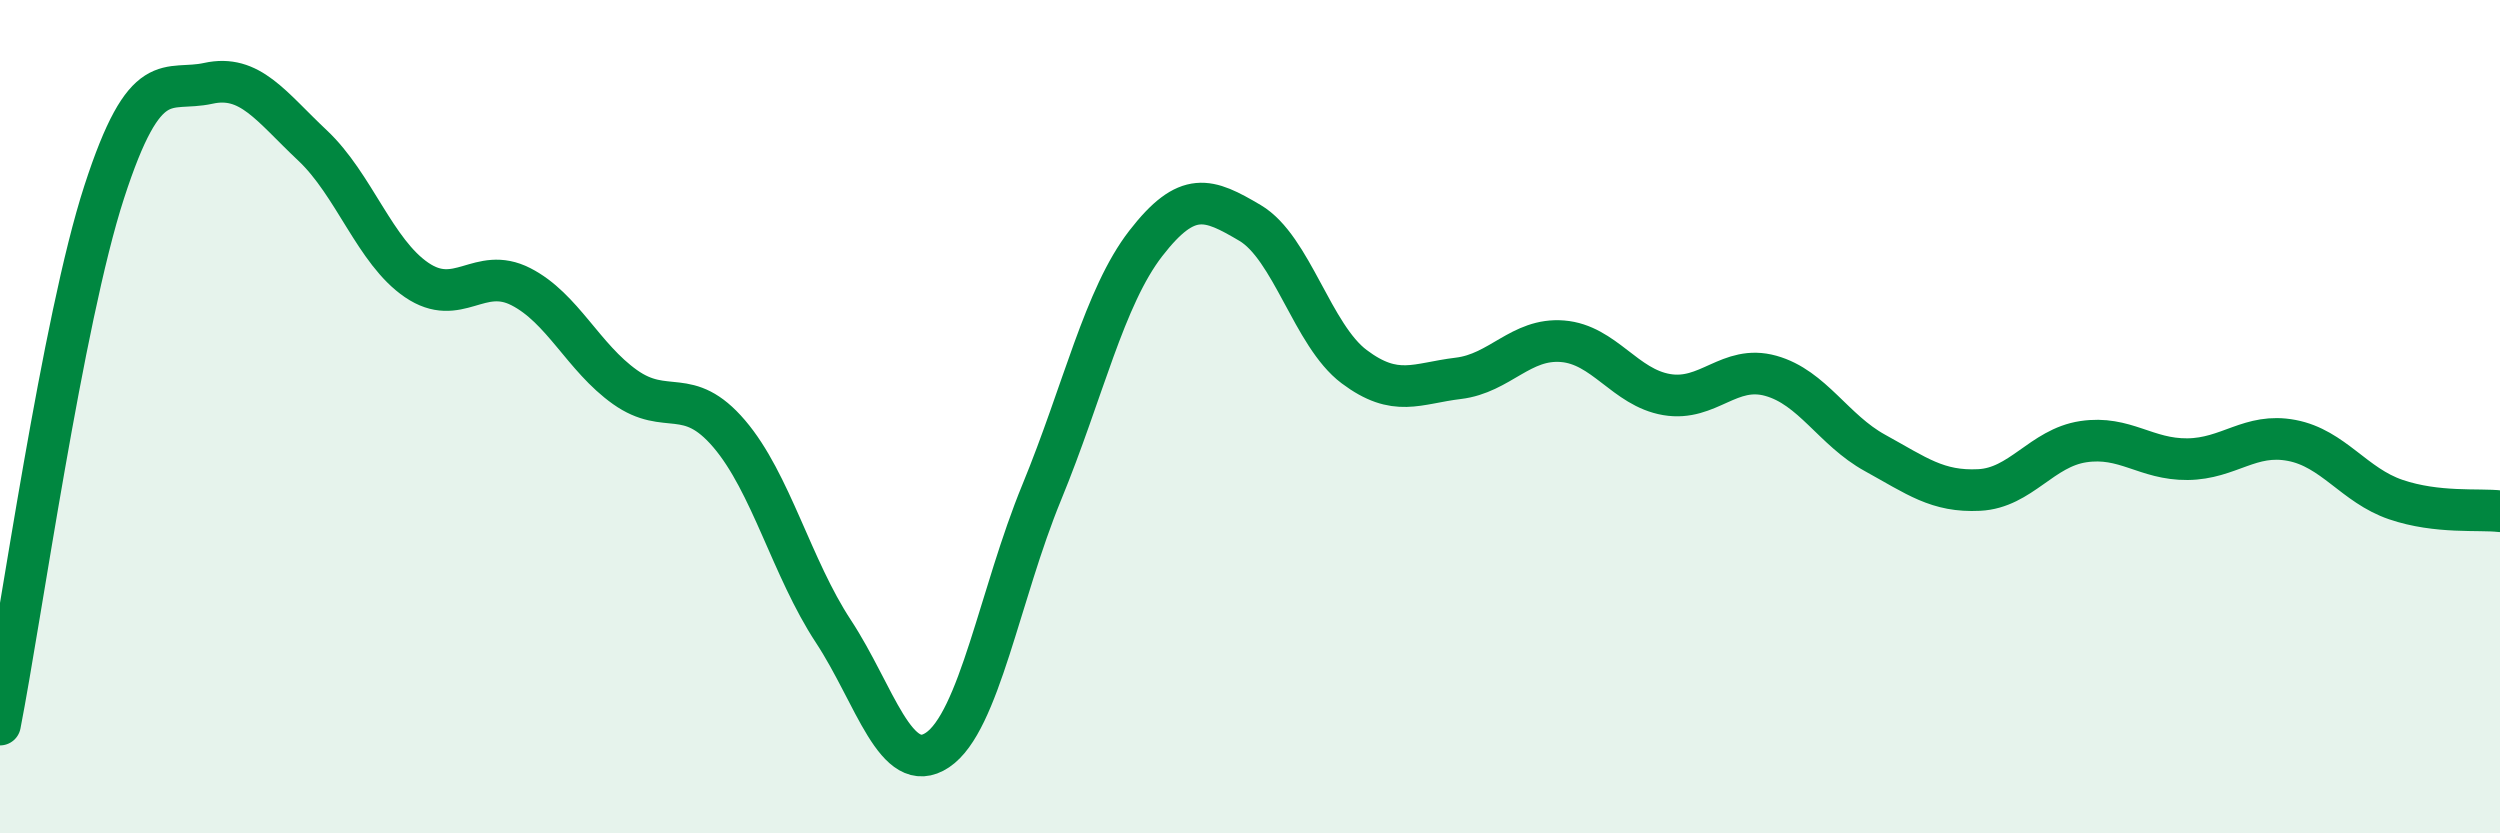
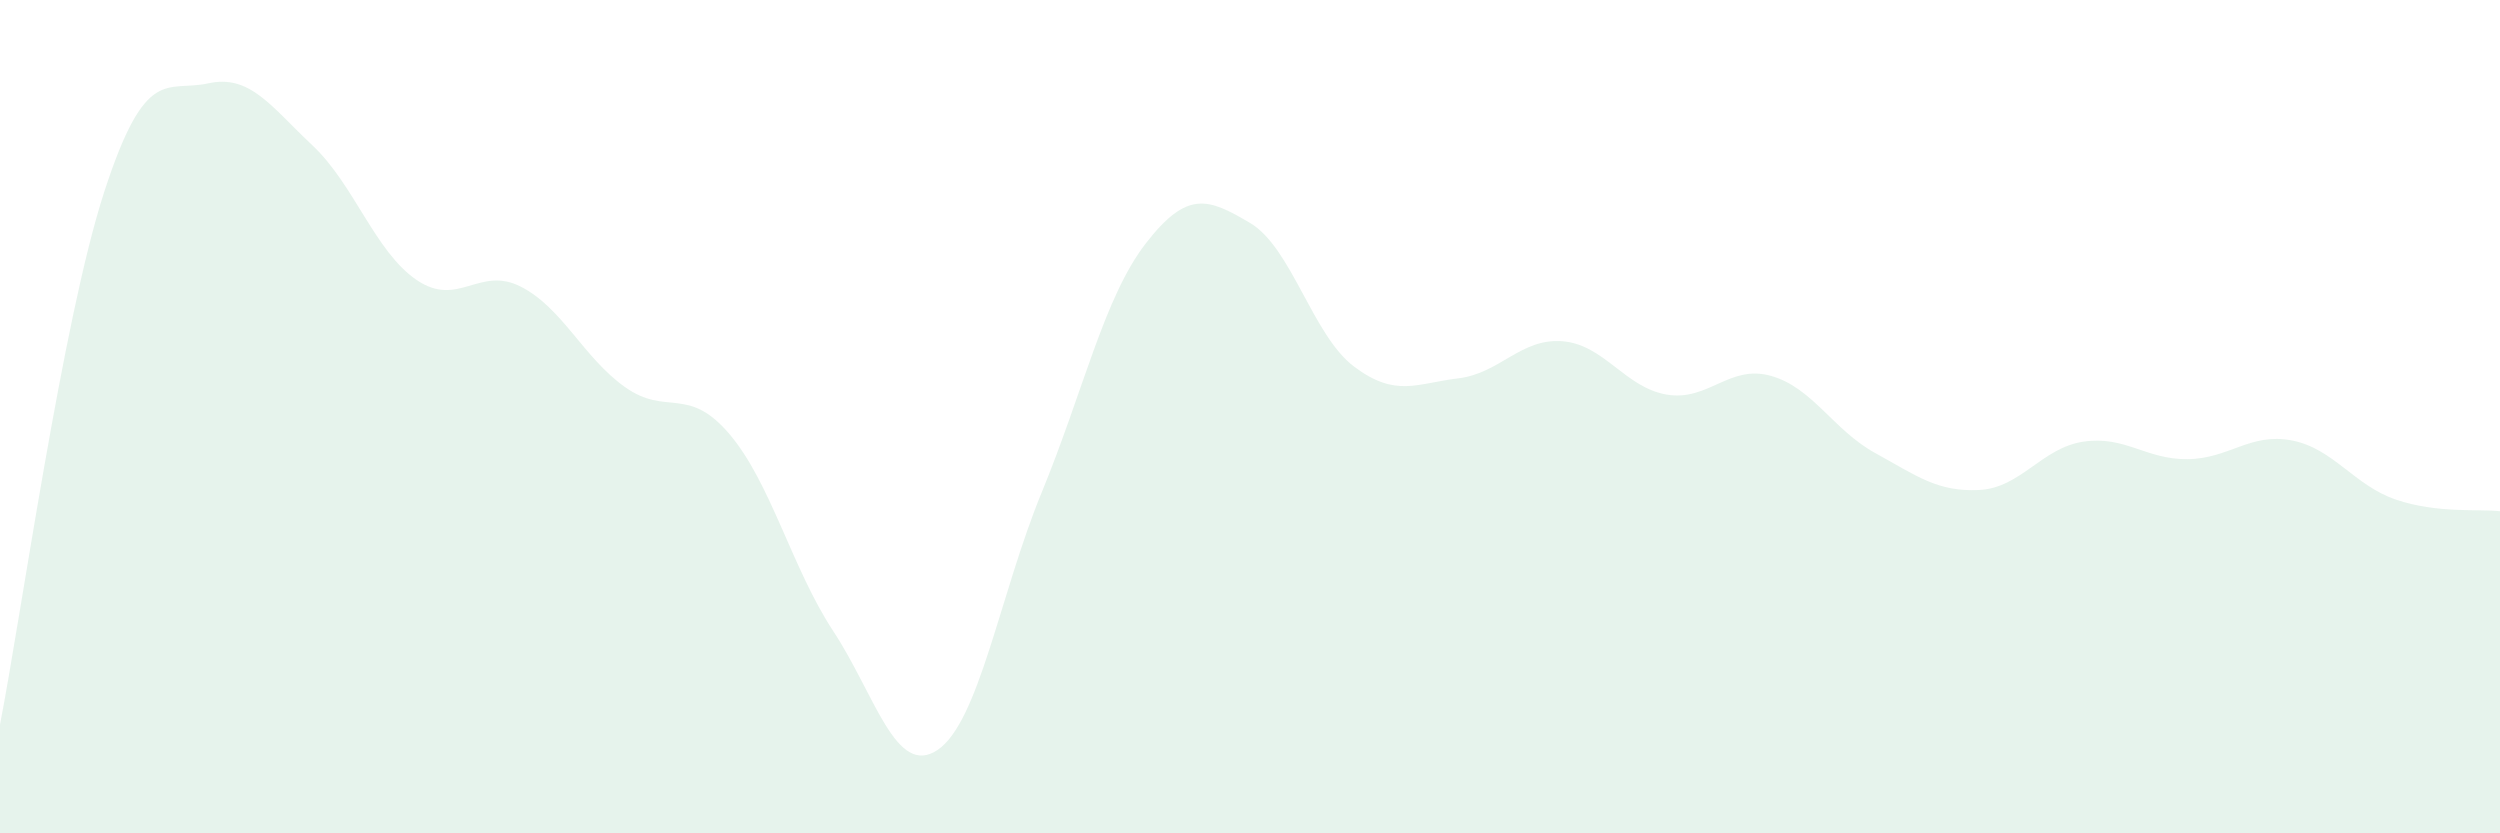
<svg xmlns="http://www.w3.org/2000/svg" width="60" height="20" viewBox="0 0 60 20">
  <path d="M 0,17.39 C 0.5,14.83 1.5,7.69 2.5,4.61 C 3.5,1.53 4,2.22 5,2 C 6,1.78 6.5,2.55 7.5,3.49 C 8.5,4.43 9,6.04 10,6.72 C 11,7.4 11.5,6.37 12.5,6.88 C 13.5,7.39 14,8.58 15,9.29 C 16,10 16.5,9.24 17.5,10.41 C 18.5,11.58 19,13.63 20,15.15 C 21,16.67 21.5,18.67 22.5,18 C 23.5,17.33 24,14.25 25,11.82 C 26,9.39 26.5,7.13 27.5,5.84 C 28.5,4.55 29,4.76 30,5.35 C 31,5.94 31.5,8.05 32.5,8.8 C 33.5,9.55 34,9.2 35,9.08 C 36,8.96 36.5,8.11 37.5,8.19 C 38.5,8.27 39,9.3 40,9.47 C 41,9.64 41.5,8.74 42.5,9.02 C 43.5,9.3 44,10.32 45,10.87 C 46,11.42 46.5,11.81 47.5,11.76 C 48.5,11.71 49,10.75 50,10.6 C 51,10.45 51.5,11.03 52.5,11.02 C 53.5,11.01 54,10.38 55,10.57 C 56,10.76 56.5,11.65 57.5,11.99 C 58.5,12.33 59.5,12.21 60,12.27L60 20L0 20Z" fill="#008740" opacity="0.1" stroke-linecap="round" stroke-linejoin="round" />
-   <path d="M 0,17.39 C 0.5,14.83 1.5,7.69 2.5,4.61 C 3.5,1.53 4,2.22 5,2 C 6,1.78 6.5,2.55 7.5,3.49 C 8.5,4.43 9,6.04 10,6.72 C 11,7.4 11.5,6.37 12.5,6.88 C 13.5,7.39 14,8.58 15,9.29 C 16,10 16.5,9.24 17.5,10.41 C 18.5,11.58 19,13.63 20,15.15 C 21,16.67 21.5,18.67 22.5,18 C 23.5,17.33 24,14.25 25,11.82 C 26,9.39 26.5,7.13 27.5,5.84 C 28.5,4.55 29,4.76 30,5.35 C 31,5.94 31.5,8.05 32.5,8.8 C 33.5,9.55 34,9.2 35,9.08 C 36,8.96 36.5,8.11 37.5,8.19 C 38.5,8.27 39,9.3 40,9.47 C 41,9.64 41.5,8.74 42.5,9.02 C 43.5,9.3 44,10.32 45,10.87 C 46,11.42 46.5,11.81 47.5,11.76 C 48.5,11.71 49,10.75 50,10.6 C 51,10.45 51.5,11.03 52.5,11.02 C 53.5,11.01 54,10.38 55,10.57 C 56,10.76 56.5,11.65 57.5,11.99 C 58.5,12.33 59.5,12.21 60,12.27" stroke="#008740" stroke-width="1" fill="none" stroke-linecap="round" stroke-linejoin="round" />
</svg>